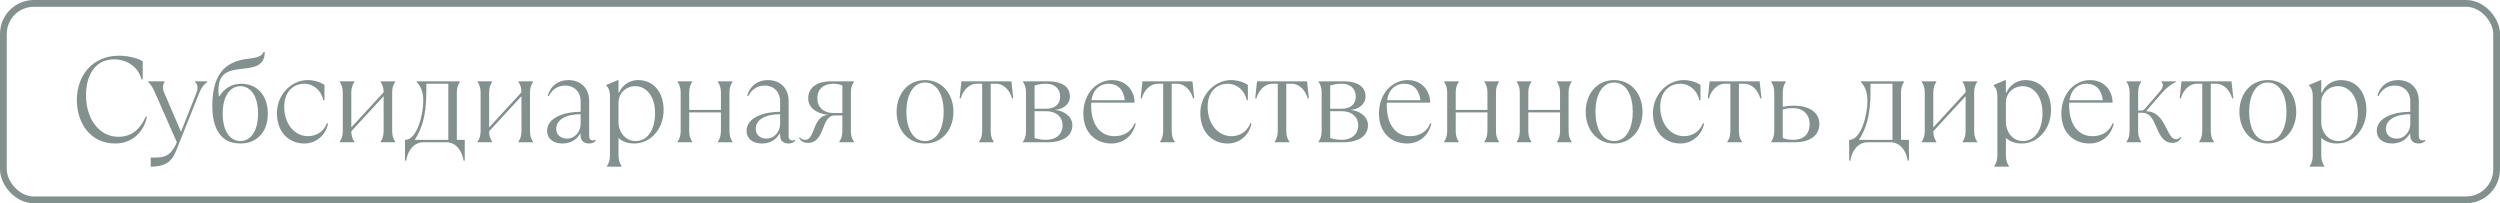
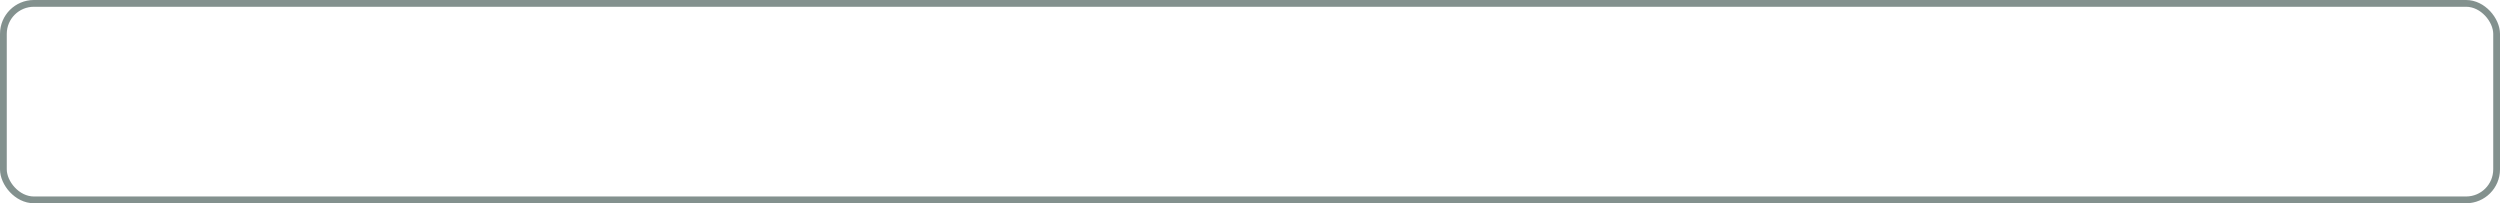
<svg xmlns="http://www.w3.org/2000/svg" width="369" height="30" viewBox="0 0 369 30" fill="none">
  <g opacity="0.55">
-     <path d="M17.014 21.18C19.624 21.18 21.244 19.38 21.694 17.22H21.514C20.794 18.84 19.624 20.19 17.464 20.19C14.674 20.19 12.694 17.58 12.694 14.07C12.694 11.046 14.08 8.76 16.834 8.76C18.814 8.76 20.434 9.93 20.884 11.73H21.064V9.03C20.452 8.688 19.174 8.22 17.554 8.22C13.774 8.22 11.344 11.01 11.344 14.79C11.344 18.03 13.234 21.18 17.014 21.18ZM22.25 24.6C24.77 24.6 25.49 23.52 26.03 22.17L29.45 13.62C29.702 12.99 30.08 12.45 30.62 12.09V12H28.766V12.09C29.108 12.342 29.306 12.918 29 13.692L26.714 19.452L24.212 13.62C23.942 12.99 24.032 12.45 24.302 12.09V12H21.872V12.09C22.196 12.414 22.538 12.9 22.79 13.476L26.102 21C25.454 22.53 24.68 23.25 23.15 23.25H22.25V24.6ZM35.478 21.18C37.728 21.18 39.528 19.704 39.528 16.77C39.528 13.836 37.728 12.36 35.622 12.36C34.002 12.36 32.922 13.278 32.4 14.196H32.31C32.256 13.89 32.238 13.638 32.238 13.35C32.238 10.632 33.84 10.362 35.838 10.146C37.476 9.966 39.078 9.75 39.078 7.68H38.898C38.664 8.346 37.8 8.544 36.774 8.652C33.858 8.958 31.338 10.29 31.338 15.6C31.338 18.174 32.058 21.18 35.478 21.18ZM35.478 20.82C34.038 20.82 32.868 19.47 32.868 16.77C32.868 14.07 34.038 12.72 35.478 12.72C36.918 12.72 38.088 14.07 38.088 16.77C38.088 19.47 36.918 20.82 35.478 20.82ZM44.924 21.18C46.634 21.18 48.074 20.01 48.434 18.21H48.254C47.714 19.56 46.544 20.1 45.464 20.1C43.484 20.1 41.954 18.3 41.954 15.78C41.954 13.26 43.574 12.36 44.888 12.36C46.274 12.36 47.444 13.35 47.714 14.79H47.894V12.54C47.264 12.09 46.274 11.82 45.428 11.82C42.962 11.82 40.874 14.016 40.874 16.68C40.874 19.56 42.674 21.18 44.924 21.18ZM52.304 21V20.91C52.034 20.55 51.854 20.01 51.854 19.38L56.624 14.196V19.38C56.624 20.01 56.444 20.55 56.174 20.91V21H58.334V20.91C58.064 20.55 57.884 20.01 57.884 19.38V13.62C57.884 12.99 58.064 12.45 58.334 12.09V12H56.174V12.09C56.444 12.45 56.624 12.99 56.624 13.62L51.854 18.804V13.62C51.854 12.99 52.034 12.45 52.304 12.09V12H50.144V12.09C50.414 12.45 50.594 12.99 50.594 13.62V19.38C50.594 20.01 50.414 20.55 50.144 20.91V21H52.304ZM59.958 23.7C60.138 22.35 61.038 21 62.478 21H65.898C67.338 21 68.238 22.35 68.418 23.7H68.598V20.64H67.428V13.62C67.428 12.99 67.608 12.45 67.878 12.09V12H61.488V12.09C61.938 12.54 62.478 13.35 62.478 14.88C62.478 16.896 61.578 20.55 59.868 20.64H59.778V23.7H59.958ZM61.218 20.64C62.172 19.164 62.928 17.256 62.928 13.566V12.36H66.168V20.64H61.218ZM72.647 21V20.91C72.377 20.55 72.197 20.01 72.197 19.38L76.967 14.196V19.38C76.967 20.01 76.787 20.55 76.517 20.91V21H78.677V20.91C78.407 20.55 78.227 20.01 78.227 19.38V13.62C78.227 12.99 78.407 12.45 78.677 12.09V12H76.517V12.09C76.787 12.45 76.967 12.99 76.967 13.62L72.197 18.804V13.62C72.197 12.99 72.377 12.45 72.647 12.09V12H70.487V12.09C70.757 12.45 70.937 12.99 70.937 13.62V19.38C70.937 20.01 70.757 20.55 70.487 20.91V21H72.647ZM87.861 20.64C87.825 20.676 87.699 20.73 87.501 20.73C87.231 20.73 86.961 20.55 86.961 20.1V14.88C86.961 13.098 85.791 11.82 83.883 11.82C82.371 11.82 81.201 12.72 80.841 14.16H81.021C81.471 13.26 82.281 12.63 83.415 12.63C84.801 12.63 85.701 13.62 85.701 14.88V16.5C83.361 16.5 80.751 17.31 80.751 19.326C80.751 20.37 81.561 21.18 83.001 21.18C84.099 21.18 85.053 20.73 85.611 19.74H85.701V20.01C85.701 20.82 86.241 21.18 86.961 21.18C87.411 21.18 87.771 21 87.951 20.73L87.861 20.64ZM83.685 20.46C82.911 20.46 82.101 20.01 82.101 19.02C82.101 17.67 83.505 16.86 85.701 16.86V18.3C85.701 19.344 84.927 20.46 83.685 20.46ZM91.74 24.6V24.51C91.469 24.15 91.29 23.61 91.29 22.98V20.37C91.919 20.91 92.639 21.18 93.629 21.18C95.969 21.18 97.95 19.11 97.95 16.23C97.95 13.8 96.635 11.82 94.169 11.82C92.874 11.82 91.811 12.63 91.379 13.656H91.29V11.82H91.2L89.49 12.54V12.63C89.85 12.99 90.029 13.44 90.029 14.16V22.98C90.029 23.61 89.85 24.15 89.579 24.51V24.6H91.74ZM93.809 20.82C92.1 20.82 91.29 19.2 91.29 18.12V15.132C91.29 13.764 92.388 12.72 93.773 12.72C95.43 12.72 96.689 14.25 96.689 16.68C96.689 19.11 95.609 20.82 93.809 20.82ZM102.177 21V20.91C101.907 20.55 101.727 20.01 101.727 19.38V16.59H106.407V19.38C106.407 20.01 106.227 20.55 105.957 20.91V21H108.117V20.91C107.847 20.55 107.667 20.01 107.667 19.38V13.62C107.667 12.99 107.847 12.45 108.117 12.09V12H105.957V12.09C106.227 12.45 106.407 12.99 106.407 13.62V16.23H101.727V13.62C101.727 12.99 101.907 12.45 102.177 12.09V12H100.017V12.09C100.287 12.45 100.467 12.99 100.467 13.62V19.38C100.467 20.01 100.287 20.55 100.017 20.91V21H102.177ZM117.303 20.64C117.267 20.676 117.141 20.73 116.943 20.73C116.673 20.73 116.403 20.55 116.403 20.1V14.88C116.403 13.098 115.233 11.82 113.325 11.82C111.813 11.82 110.643 12.72 110.283 14.16H110.463C110.913 13.26 111.723 12.63 112.857 12.63C114.243 12.63 115.143 13.62 115.143 14.88V16.5C112.803 16.5 110.193 17.31 110.193 19.326C110.193 20.37 111.003 21.18 112.443 21.18C113.541 21.18 114.495 20.73 115.053 19.74H115.143V20.01C115.143 20.82 115.683 21.18 116.403 21.18C116.853 21.18 117.213 21 117.393 20.73L117.303 20.64ZM113.127 20.46C112.353 20.46 111.543 20.01 111.543 19.02C111.543 17.67 112.947 16.86 115.143 16.86V18.3C115.143 19.344 114.369 20.46 113.127 20.46ZM119.291 21.09C120.587 21.09 121.073 19.992 121.505 18.876C121.865 17.94 122.261 17.04 123.161 17.04H124.331V19.38C124.331 20.01 124.151 20.55 123.881 20.91V21H126.041V20.91C125.771 20.55 125.591 20.01 125.591 19.38V13.62C125.591 12.99 125.771 12.45 126.041 12.09V12H122.621C120.875 12 119.291 12.72 119.291 14.52C119.291 16.248 121.073 16.824 122.171 16.932V16.968C120.983 17.058 120.497 18.12 120.101 19.164C119.813 19.938 119.507 20.64 118.841 20.64C118.571 20.64 118.301 20.55 118.031 20.28L117.941 20.37C118.211 20.82 118.571 21.09 119.291 21.09ZM122.981 16.68C121.541 16.68 120.641 15.78 120.641 14.52C120.641 13.08 121.631 12.36 122.981 12.36C123.521 12.36 123.935 12.45 124.331 12.63V16.68H122.981ZM136.534 21.18C139.126 21.18 140.728 19.074 140.728 16.5C140.728 13.926 139.126 11.82 136.534 11.82C133.942 11.82 132.34 13.926 132.34 16.5C132.34 19.074 133.942 21.18 136.534 21.18ZM136.534 20.82C134.68 20.82 133.78 18.822 133.78 16.5C133.78 14.178 134.68 12.18 136.534 12.18C138.388 12.18 139.288 14.178 139.288 16.5C139.288 18.822 138.388 20.82 136.534 20.82ZM146.675 21V20.91C146.405 20.55 146.225 20.01 146.225 19.38V12.36H147.035C148.205 12.36 149.105 13.44 149.375 14.52H149.555L149.285 12H141.905L141.635 14.52H141.815C142.085 13.44 142.985 12.36 144.155 12.36H144.965V19.38C144.965 20.01 144.785 20.55 144.515 20.91V21H146.675ZM154.68 21C156.39 21 158.28 20.37 158.28 18.48C158.28 17.13 156.912 16.302 155.76 16.248V16.212C156.858 16.14 157.92 15.42 157.92 14.25C157.92 12.63 156.48 12 154.68 12H150.99V12.09C151.26 12.45 151.44 12.99 151.44 13.62V19.38C151.44 20.01 151.26 20.55 150.99 20.91V21H154.68ZM152.7 12.63C153.24 12.45 153.78 12.36 154.41 12.36C155.76 12.36 156.48 13.17 156.48 14.25C156.48 15.33 155.76 16.05 154.41 16.05H152.7V12.63ZM154.41 20.64C153.78 20.64 153.24 20.55 152.7 20.37V16.41H154.41C155.94 16.41 156.84 17.31 156.84 18.48C156.84 19.83 155.85 20.64 154.41 20.64ZM167.461 18.21C167.011 19.38 165.931 20.1 164.491 20.1C162.529 20.1 161.053 18.588 161.053 15.528C161.053 15.402 161.053 15.276 161.071 15.15H167.461C167.461 13.44 166.291 11.82 164.131 11.82C161.971 11.82 159.901 13.692 159.901 16.77C159.901 19.56 161.701 21.18 164.041 21.18C165.931 21.18 167.281 19.92 167.641 18.21H167.461ZM163.591 12.36C165.031 12.36 165.841 13.26 166.021 14.79H161.107C161.359 13.062 162.493 12.36 163.591 12.36ZM173.393 21V20.91C173.123 20.55 172.943 20.01 172.943 19.38V12.36H173.753C174.923 12.36 175.823 13.44 176.093 14.52H176.273L176.003 12H168.623L168.353 14.52H168.533C168.803 13.44 169.703 12.36 170.873 12.36H171.683V19.38C171.683 20.01 171.503 20.55 171.233 20.91V21H173.393ZM181.218 21.18C182.928 21.18 184.368 20.01 184.728 18.21H184.548C184.008 19.56 182.838 20.1 181.758 20.1C179.778 20.1 178.248 18.3 178.248 15.78C178.248 13.26 179.868 12.36 181.182 12.36C182.568 12.36 183.738 13.35 184.008 14.79H184.188V12.54C183.558 12.09 182.568 11.82 181.722 11.82C179.256 11.82 177.168 14.016 177.168 16.68C177.168 19.56 178.968 21.18 181.218 21.18ZM190.308 21V20.91C190.038 20.55 189.858 20.01 189.858 19.38V12.36H190.668C191.838 12.36 192.738 13.44 193.008 14.52H193.188L192.918 12H185.538L185.268 14.52H185.448C185.718 13.44 186.618 12.36 187.788 12.36H188.598V19.38C188.598 20.01 188.418 20.55 188.148 20.91V21H190.308ZM198.313 21C200.023 21 201.913 20.37 201.913 18.48C201.913 17.13 200.545 16.302 199.393 16.248V16.212C200.491 16.14 201.553 15.42 201.553 14.25C201.553 12.63 200.113 12 198.313 12H194.623V12.09C194.893 12.45 195.073 12.99 195.073 13.62V19.38C195.073 20.01 194.893 20.55 194.623 20.91V21H198.313ZM196.333 12.63C196.873 12.45 197.413 12.36 198.043 12.36C199.393 12.36 200.113 13.17 200.113 14.25C200.113 15.33 199.393 16.05 198.043 16.05H196.333V12.63ZM198.043 20.64C197.413 20.64 196.873 20.55 196.333 20.37V16.41H198.043C199.573 16.41 200.473 17.31 200.473 18.48C200.473 19.83 199.483 20.64 198.043 20.64ZM211.094 18.21C210.644 19.38 209.564 20.1 208.124 20.1C206.162 20.1 204.686 18.588 204.686 15.528C204.686 15.402 204.686 15.276 204.704 15.15H211.094C211.094 13.44 209.924 11.82 207.764 11.82C205.604 11.82 203.534 13.692 203.534 16.77C203.534 19.56 205.334 21.18 207.674 21.18C209.564 21.18 210.914 19.92 211.274 18.21H211.094ZM207.224 12.36C208.664 12.36 209.474 13.26 209.654 14.79H204.74C204.992 13.062 206.126 12.36 207.224 12.36ZM215.315 21V20.91C215.045 20.55 214.865 20.01 214.865 19.38V16.59H219.545V19.38C219.545 20.01 219.365 20.55 219.095 20.91V21H221.255V20.91C220.985 20.55 220.805 20.01 220.805 19.38V13.62C220.805 12.99 220.985 12.45 221.255 12.09V12H219.095V12.09C219.365 12.45 219.545 12.99 219.545 13.62V16.23H214.865V13.62C214.865 12.99 215.045 12.45 215.315 12.09V12H213.155V12.09C213.425 12.45 213.605 12.99 213.605 13.62V19.38C213.605 20.01 213.425 20.55 213.155 20.91V21H215.315ZM226.031 21V20.91C225.761 20.55 225.581 20.01 225.581 19.38V16.59H230.261V19.38C230.261 20.01 230.081 20.55 229.811 20.91V21H231.971V20.91C231.701 20.55 231.521 20.01 231.521 19.38V13.62C231.521 12.99 231.701 12.45 231.971 12.09V12H229.811V12.09C230.081 12.45 230.261 12.99 230.261 13.62V16.23H225.581V13.62C225.581 12.99 225.761 12.45 226.031 12.09V12H223.871V12.09C224.141 12.45 224.321 12.99 224.321 13.62V19.38C224.321 20.01 224.141 20.55 223.871 20.91V21H226.031ZM238.242 21.18C240.834 21.18 242.436 19.074 242.436 16.5C242.436 13.926 240.834 11.82 238.242 11.82C235.65 11.82 234.048 13.926 234.048 16.5C234.048 19.074 235.65 21.18 238.242 21.18ZM238.242 20.82C236.388 20.82 235.488 18.822 235.488 16.5C235.488 14.178 236.388 12.18 238.242 12.18C240.096 12.18 240.996 14.178 240.996 16.5C240.996 18.822 240.096 20.82 238.242 20.82ZM248.023 21.18C249.733 21.18 251.173 20.01 251.533 18.21H251.353C250.813 19.56 249.643 20.1 248.563 20.1C246.583 20.1 245.053 18.3 245.053 15.78C245.053 13.26 246.673 12.36 247.987 12.36C249.373 12.36 250.543 13.35 250.813 14.79H250.993V12.54C250.363 12.09 249.373 11.82 248.527 11.82C246.061 11.82 243.973 14.016 243.973 16.68C243.973 19.56 245.773 21.18 248.023 21.18ZM257.113 21V20.91C256.843 20.55 256.663 20.01 256.663 19.38V12.36H257.473C258.643 12.36 259.543 13.44 259.813 14.52H259.993L259.723 12H252.343L252.073 14.52H252.253C252.523 13.44 253.423 12.36 254.593 12.36H255.403V19.38C255.403 20.01 255.223 20.55 254.953 20.91V21H257.113ZM264.938 21C266.918 21 268.538 20.154 268.538 18.3C268.538 16.446 266.828 15.6 264.848 15.6C264.038 15.6 263.498 15.69 263.138 15.78V13.62C263.138 12.99 263.318 12.45 263.588 12.09V12H261.428V12.09C261.698 12.45 261.878 12.99 261.878 13.62V19.38C261.878 20.01 261.698 20.55 261.428 20.91V21H264.938ZM264.668 20.64C264.128 20.64 263.588 20.55 263.138 20.37V16.14C263.498 16.05 264.038 15.96 264.668 15.96C266.198 15.96 267.098 16.95 267.098 18.3C267.098 19.83 266.198 20.64 264.668 20.64ZM273.117 23.7C273.297 22.35 274.197 21 275.637 21H279.057C280.497 21 281.397 22.35 281.577 23.7H281.757V20.64H280.587V13.62C280.587 12.99 280.767 12.45 281.037 12.09V12H274.647V12.09C275.097 12.54 275.637 13.35 275.637 14.88C275.637 16.896 274.737 20.55 273.027 20.64H272.937V23.7H273.117ZM274.377 20.64C275.331 19.164 276.087 17.256 276.087 13.566V12.36H279.327V20.64H274.377ZM285.806 21V20.91C285.536 20.55 285.356 20.01 285.356 19.38L290.126 14.196V19.38C290.126 20.01 289.946 20.55 289.676 20.91V21H291.836V20.91C291.566 20.55 291.386 20.01 291.386 19.38V13.62C291.386 12.99 291.566 12.45 291.836 12.09V12H289.676V12.09C289.946 12.45 290.126 12.99 290.126 13.62L285.356 18.804V13.62C285.356 12.99 285.536 12.45 285.806 12.09V12H283.646V12.09C283.916 12.45 284.096 12.99 284.096 13.62V19.38C284.096 20.01 283.916 20.55 283.646 20.91V21H285.806ZM296.52 24.6V24.51C296.25 24.15 296.07 23.61 296.07 22.98V20.37C296.7 20.91 297.42 21.18 298.41 21.18C300.75 21.18 302.73 19.11 302.73 16.23C302.73 13.8 301.416 11.82 298.95 11.82C297.654 11.82 296.592 12.63 296.16 13.656H296.07V11.82H295.98L294.27 12.54V12.63C294.63 12.99 294.81 13.44 294.81 14.16V22.98C294.81 23.61 294.63 24.15 294.36 24.51V24.6H296.52ZM298.59 20.82C296.88 20.82 296.07 19.2 296.07 18.12V15.132C296.07 13.764 297.168 12.72 298.554 12.72C300.21 12.72 301.47 14.25 301.47 16.68C301.47 19.11 300.39 20.82 298.59 20.82ZM311.817 18.21C311.367 19.38 310.287 20.1 308.847 20.1C306.885 20.1 305.409 18.588 305.409 15.528C305.409 15.402 305.409 15.276 305.427 15.15H311.817C311.817 13.44 310.647 11.82 308.487 11.82C306.327 11.82 304.257 13.692 304.257 16.77C304.257 19.56 306.057 21.18 308.397 21.18C310.287 21.18 311.637 19.92 311.997 18.21H311.817ZM307.947 12.36C309.387 12.36 310.197 13.26 310.377 14.79H305.463C305.715 13.062 306.849 12.36 307.947 12.36ZM320.629 21.09C321.259 21.09 321.709 20.82 321.979 20.28L321.889 20.19C321.619 20.46 321.439 20.55 321.169 20.55C320.575 20.55 320.215 19.83 319.801 19.002C319.225 17.85 318.505 16.446 316.759 16.41L319.189 13.62C319.783 12.954 320.449 12.45 321.169 12.09V12H319.027V12.09C319.351 12.414 319.315 12.9 318.811 13.476L316.597 16.05C316.435 16.248 316.237 16.32 315.967 16.32H315.589V13.62C315.589 12.99 315.769 12.45 316.039 12.09V12H313.879V12.09C314.149 12.45 314.329 12.99 314.329 13.62V19.38C314.329 20.01 314.149 20.55 313.879 20.91V21H316.039V20.91C315.769 20.55 315.589 20.01 315.589 19.38V16.644H316.219C317.299 16.644 317.767 17.544 318.271 18.75C318.757 19.902 319.333 21.09 320.629 21.09ZM326.76 21V20.91C326.49 20.55 326.31 20.01 326.31 19.38V12.36H327.12C328.29 12.36 329.19 13.44 329.46 14.52H329.64L329.37 12H321.99L321.72 14.52H321.9C322.17 13.44 323.07 12.36 324.24 12.36H325.05V19.38C325.05 20.01 324.87 20.55 324.6 20.91V21H326.76ZM334.729 21.18C337.321 21.18 338.923 19.074 338.923 16.5C338.923 13.926 337.321 11.82 334.729 11.82C332.137 11.82 330.535 13.926 330.535 16.5C330.535 19.074 332.137 21.18 334.729 21.18ZM334.729 20.82C332.875 20.82 331.975 18.822 331.975 16.5C331.975 14.178 332.875 12.18 334.729 12.18C336.583 12.18 337.483 14.178 337.483 16.5C337.483 18.822 336.583 20.82 334.729 20.82ZM343.07 24.6V24.51C342.8 24.15 342.62 23.61 342.62 22.98V20.37C343.25 20.91 343.97 21.18 344.96 21.18C347.3 21.18 349.28 19.11 349.28 16.23C349.28 13.8 347.966 11.82 345.5 11.82C344.204 11.82 343.142 12.63 342.71 13.656H342.62V11.82H342.53L340.82 12.54V12.63C341.18 12.99 341.36 13.44 341.36 14.16V22.98C341.36 23.61 341.18 24.15 340.91 24.51V24.6H343.07ZM345.14 20.82C343.43 20.82 342.62 19.2 342.62 18.12V15.132C342.62 13.764 343.718 12.72 345.104 12.72C346.76 12.72 348.02 14.25 348.02 16.68C348.02 19.11 346.94 20.82 345.14 20.82ZM357.917 20.64C357.881 20.676 357.755 20.73 357.557 20.73C357.287 20.73 357.017 20.55 357.017 20.1V14.88C357.017 13.098 355.847 11.82 353.939 11.82C352.427 11.82 351.257 12.72 350.897 14.16H351.077C351.527 13.26 352.337 12.63 353.471 12.63C354.857 12.63 355.757 13.62 355.757 14.88V16.5C353.417 16.5 350.807 17.31 350.807 19.326C350.807 20.37 351.617 21.18 353.057 21.18C354.155 21.18 355.109 20.73 355.667 19.74H355.757V20.01C355.757 20.82 356.297 21.18 357.017 21.18C357.467 21.18 357.827 21 358.007 20.73L357.917 20.64ZM353.741 20.46C352.967 20.46 352.157 20.01 352.157 19.02C352.157 17.67 353.561 16.86 355.757 16.86V18.3C355.757 19.344 354.983 20.46 353.741 20.46Z" fill="#1E3632" />
    <rect x="0.5" y="0.5" width="368" height="29" rx="4.5" stroke="#1E3632" />
  </g>
</svg>